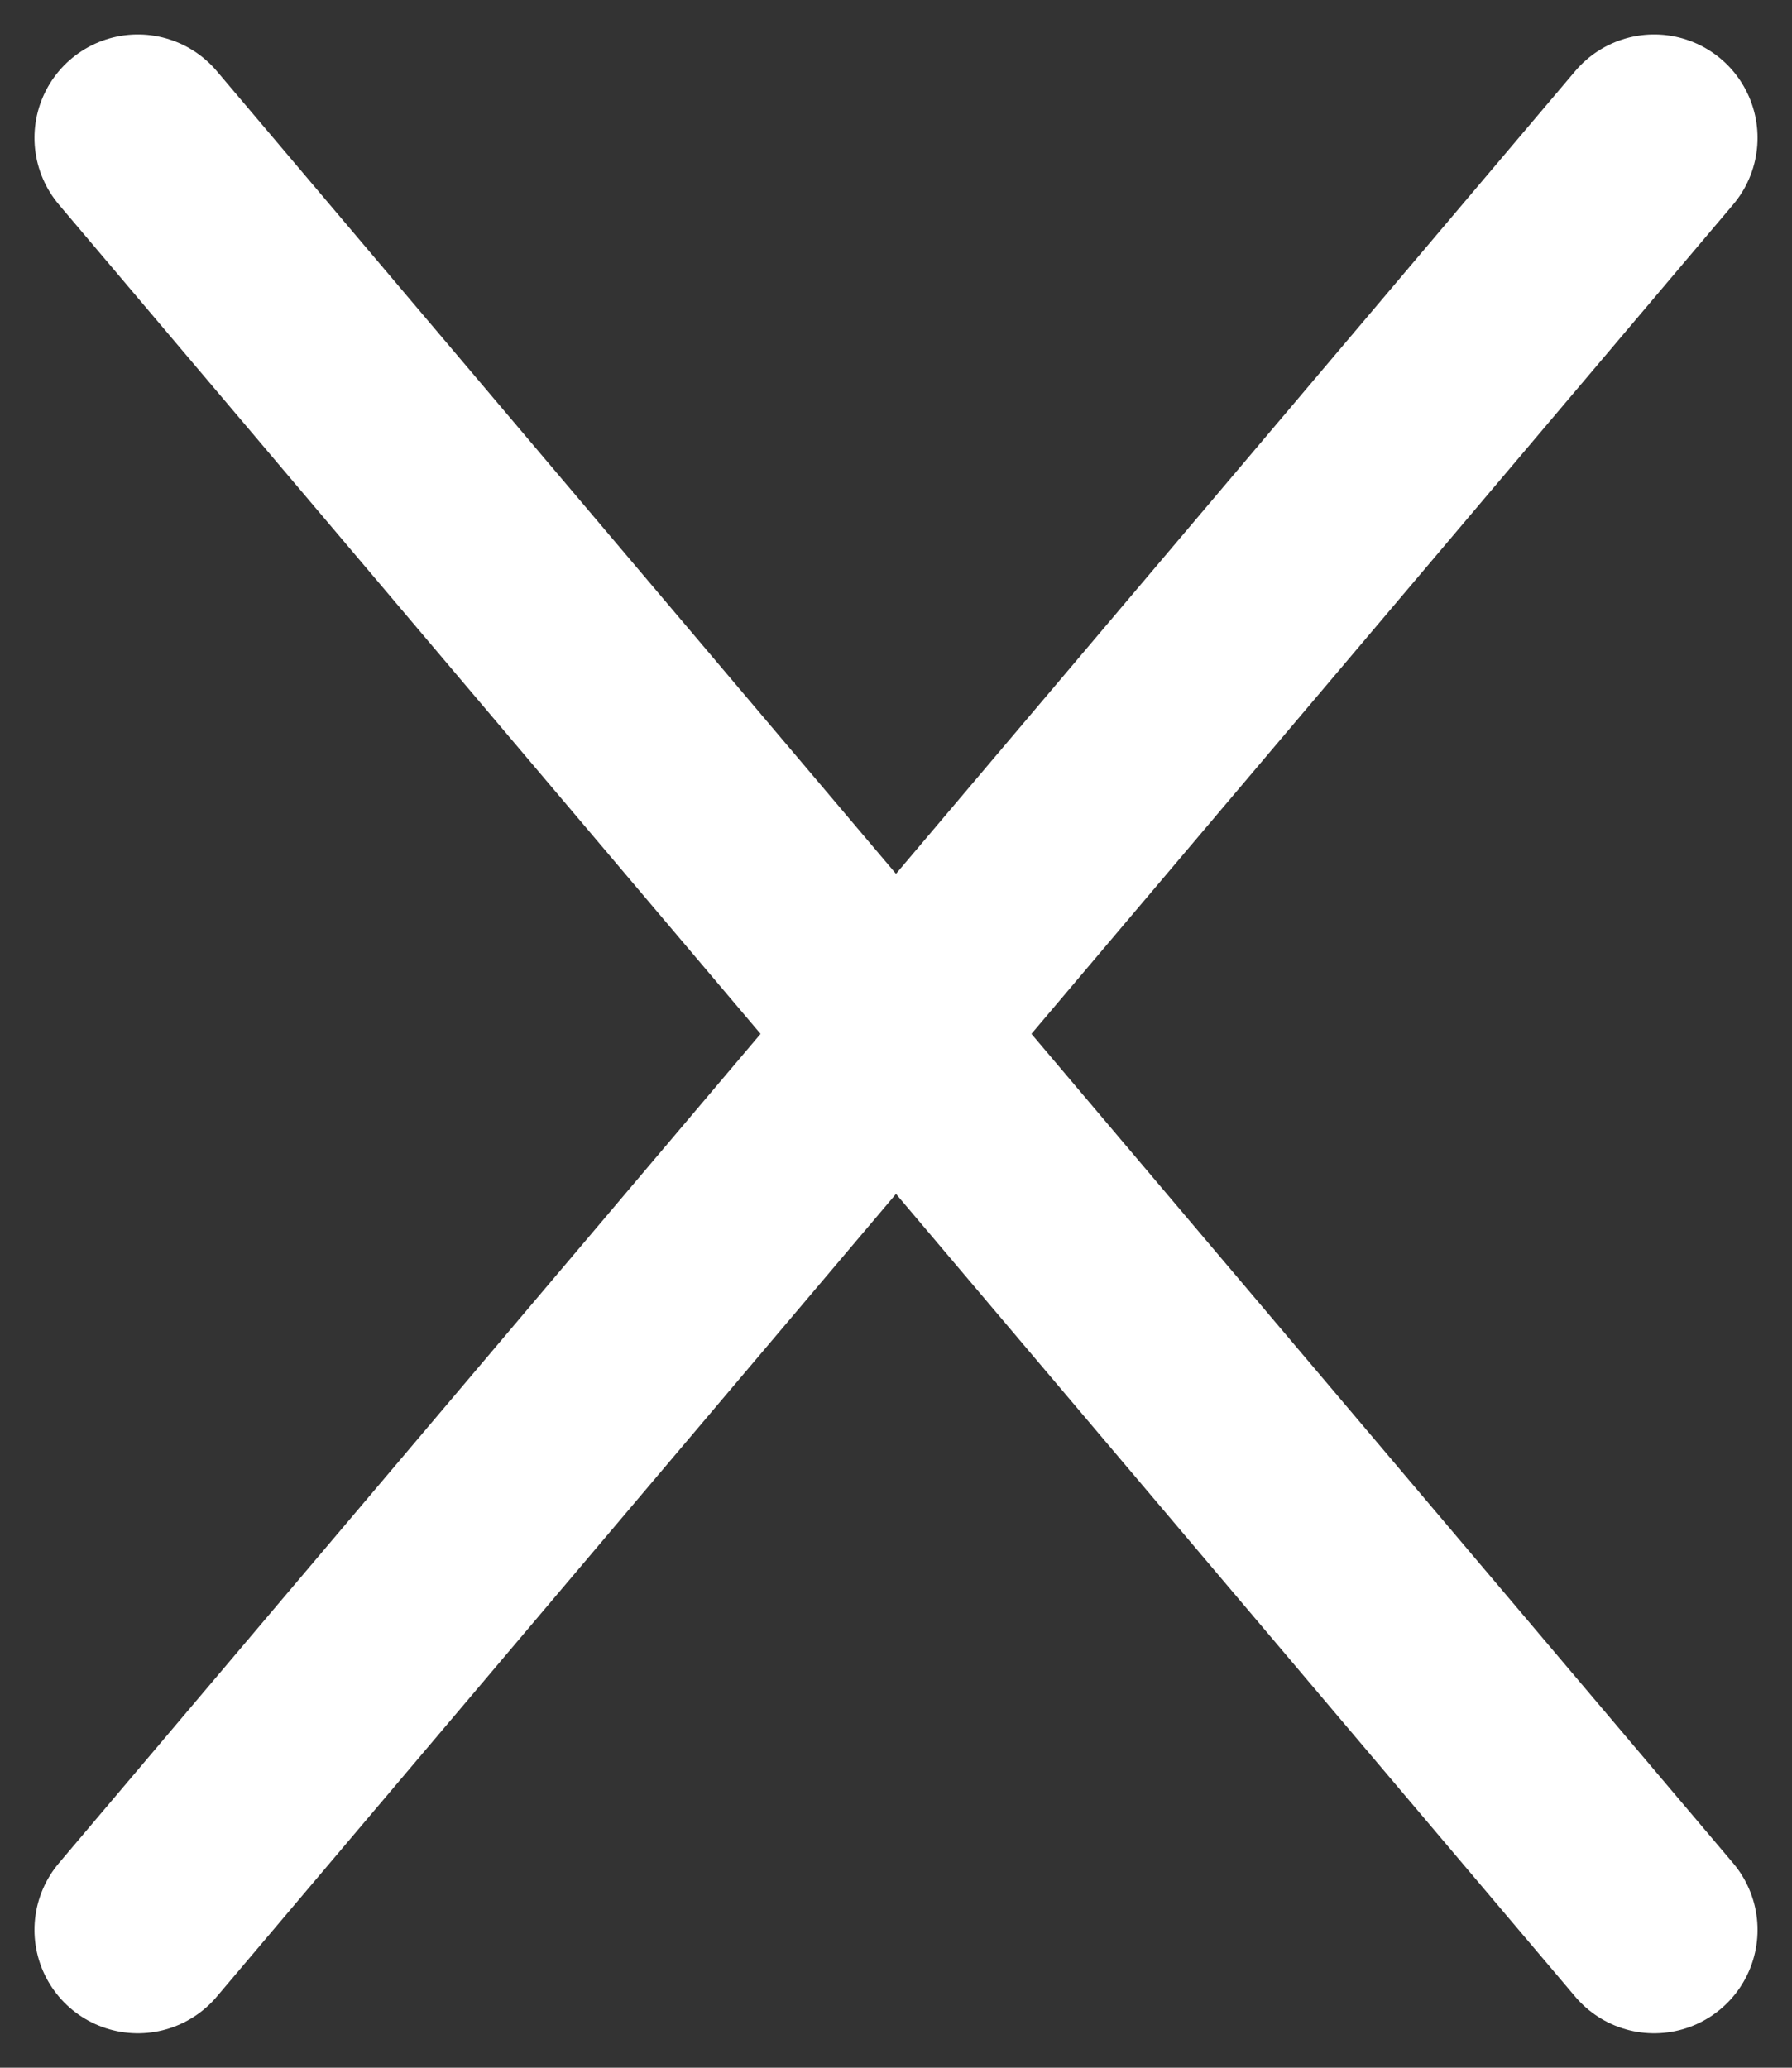
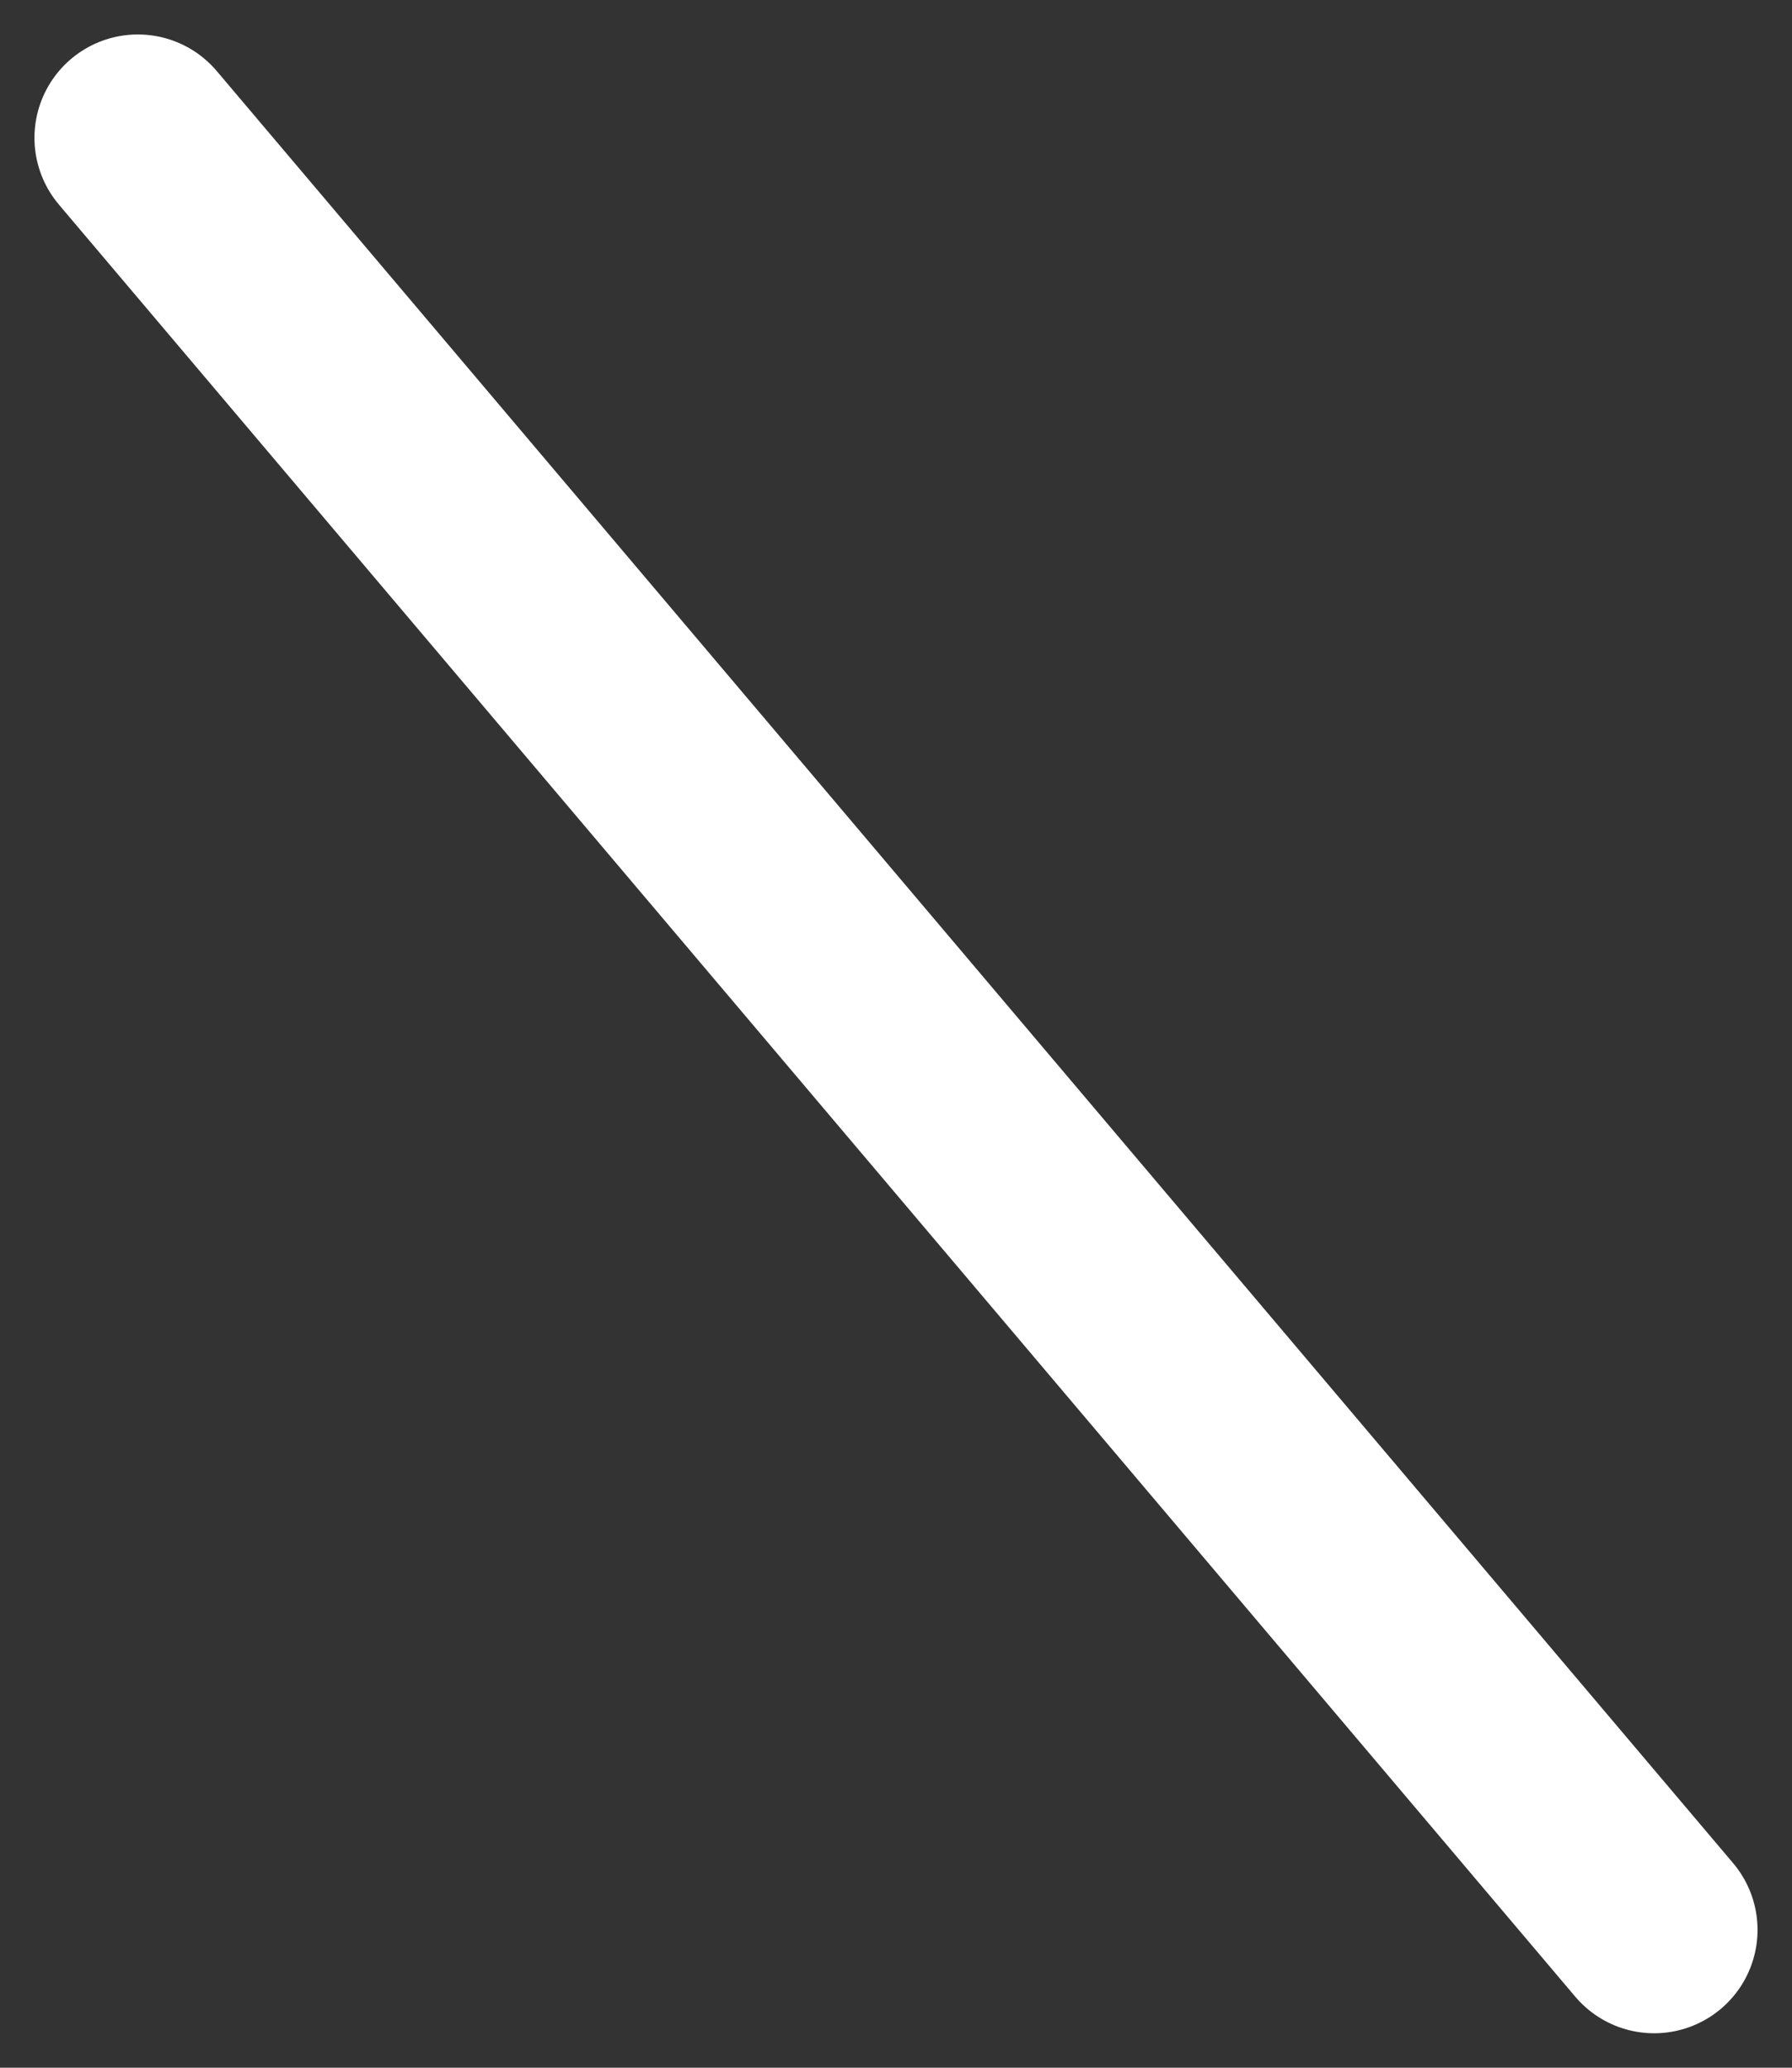
<svg xmlns="http://www.w3.org/2000/svg" width="26" height="30" viewBox="0 0 26 30" fill="none">
  <rect x="0" y="0" width="26" height="30" fill="#333333" stroke="none" />
  <path d="M2 2L24 28" stroke="white" stroke-width="3" stroke-linecap="round" />
-   <path d="M24 2L2 28" stroke="white" stroke-width="3" stroke-linecap="round" />
</svg>